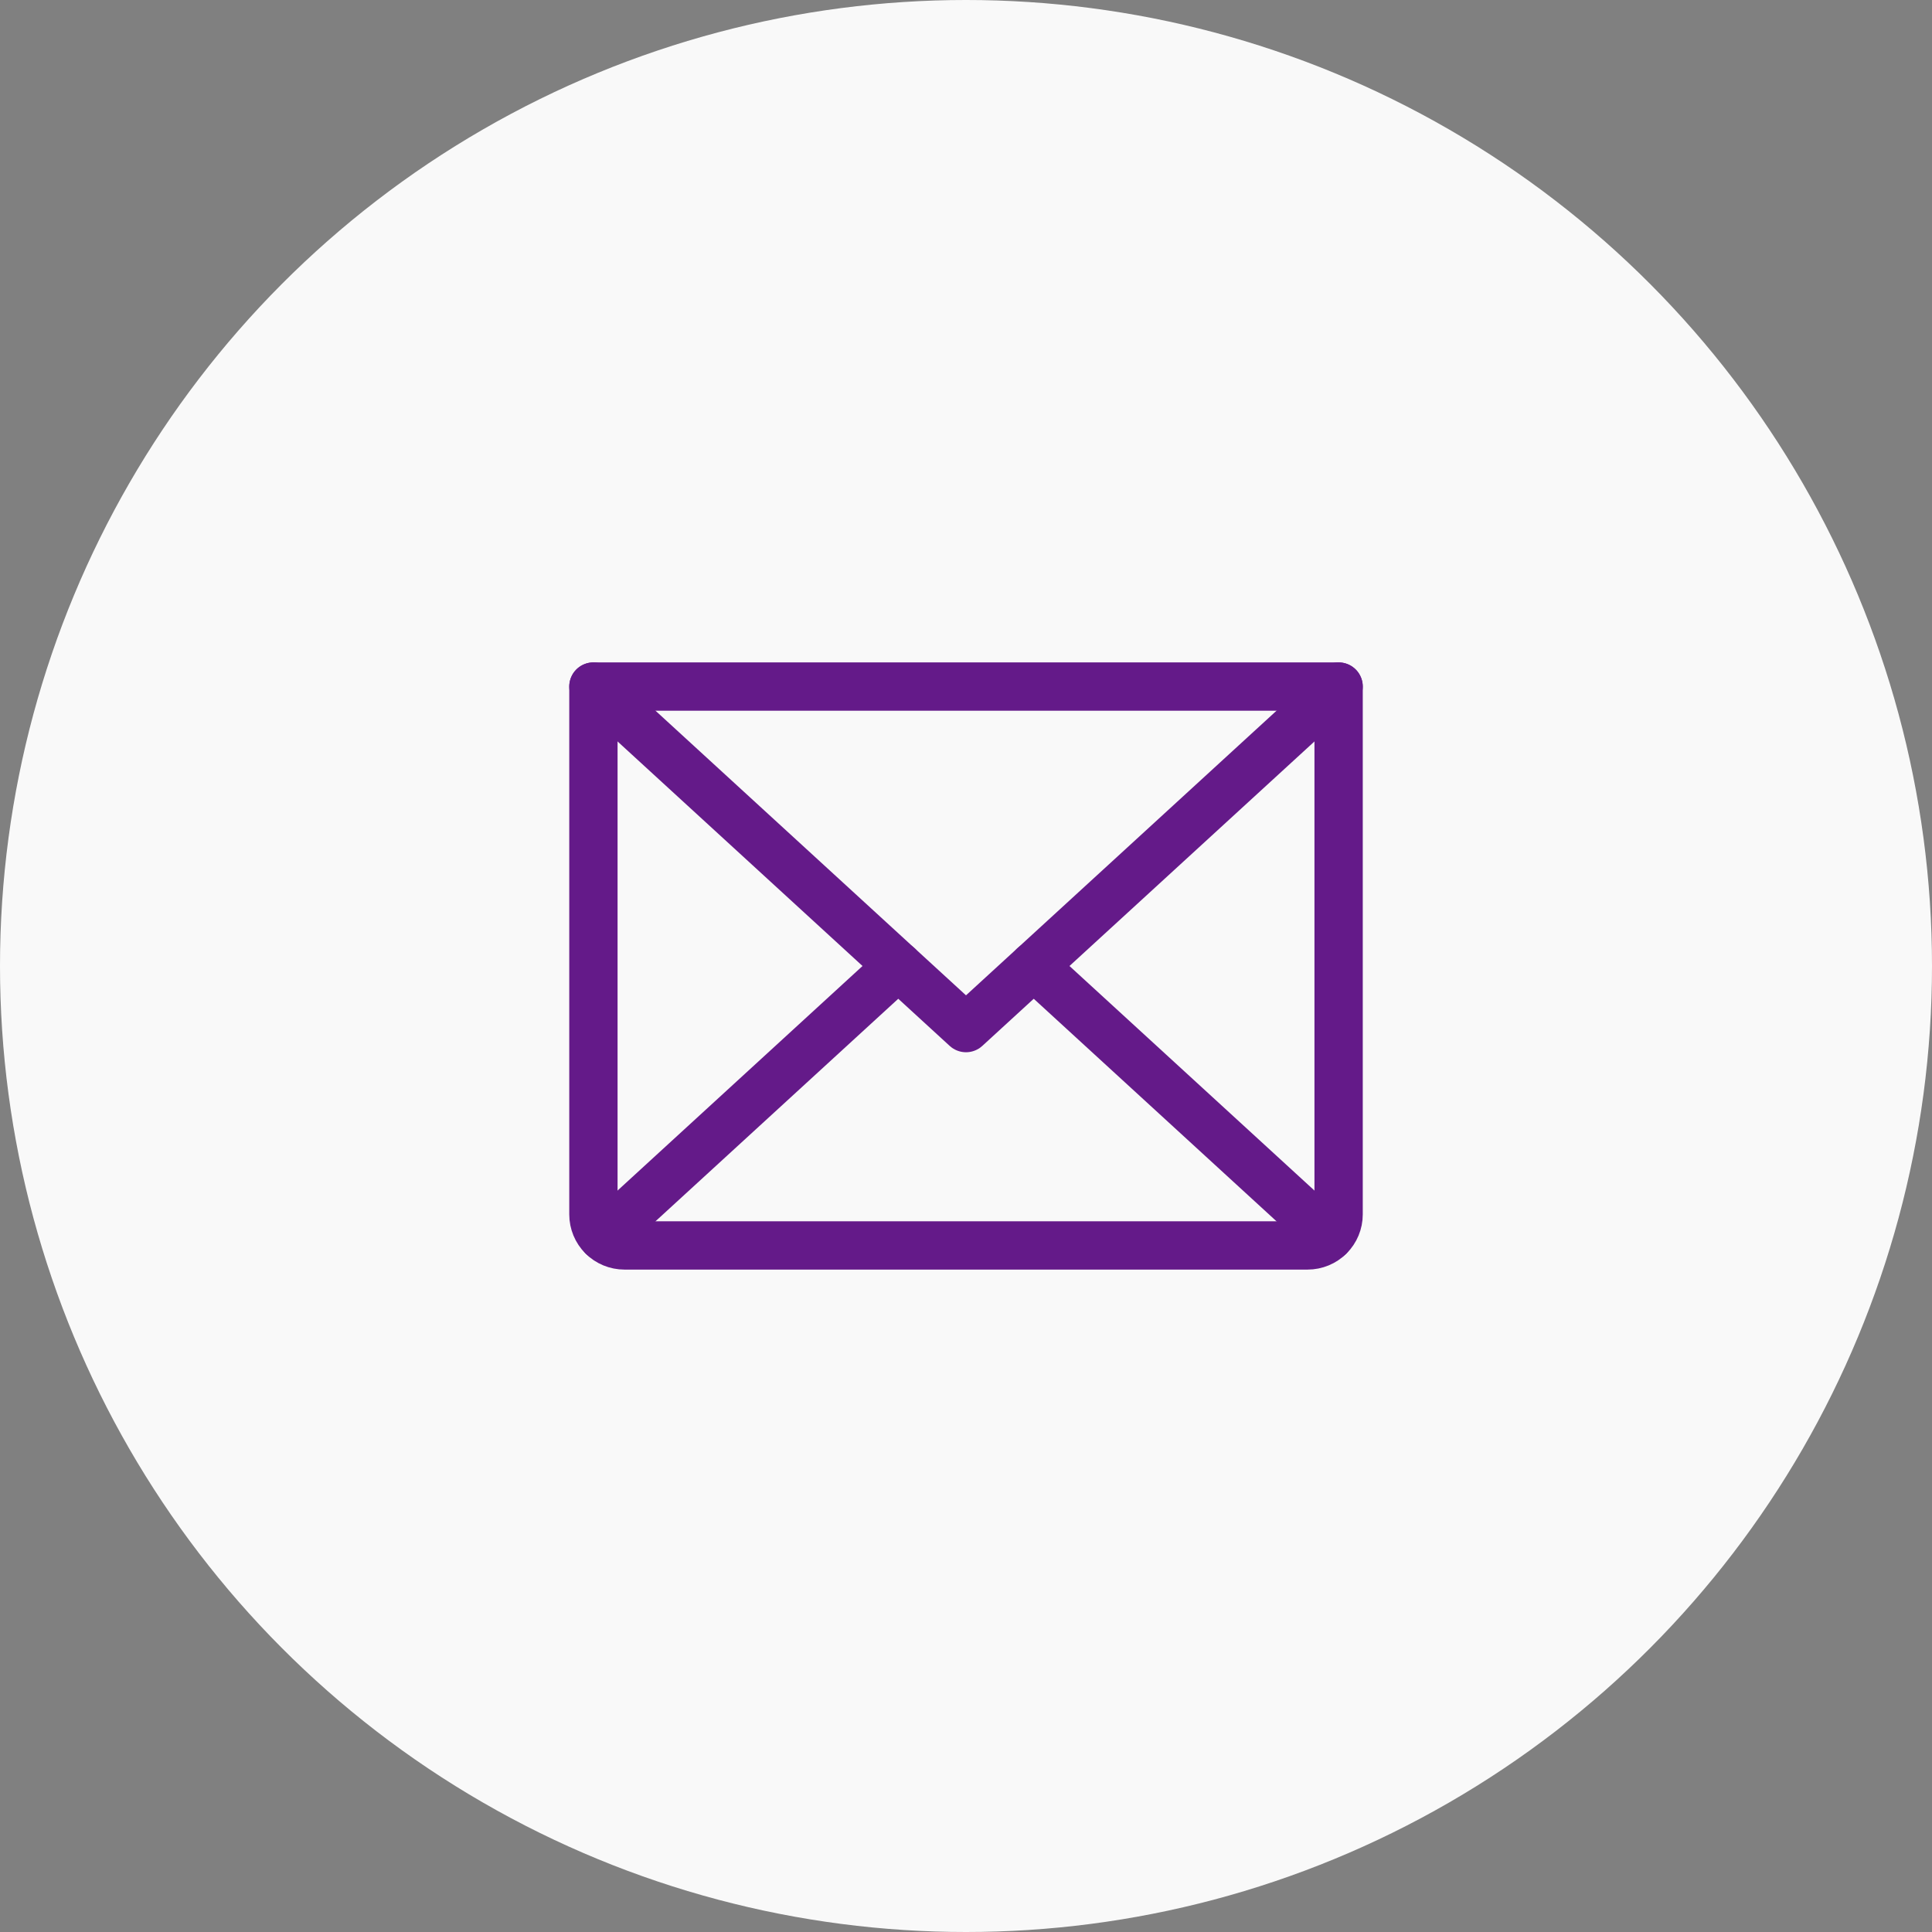
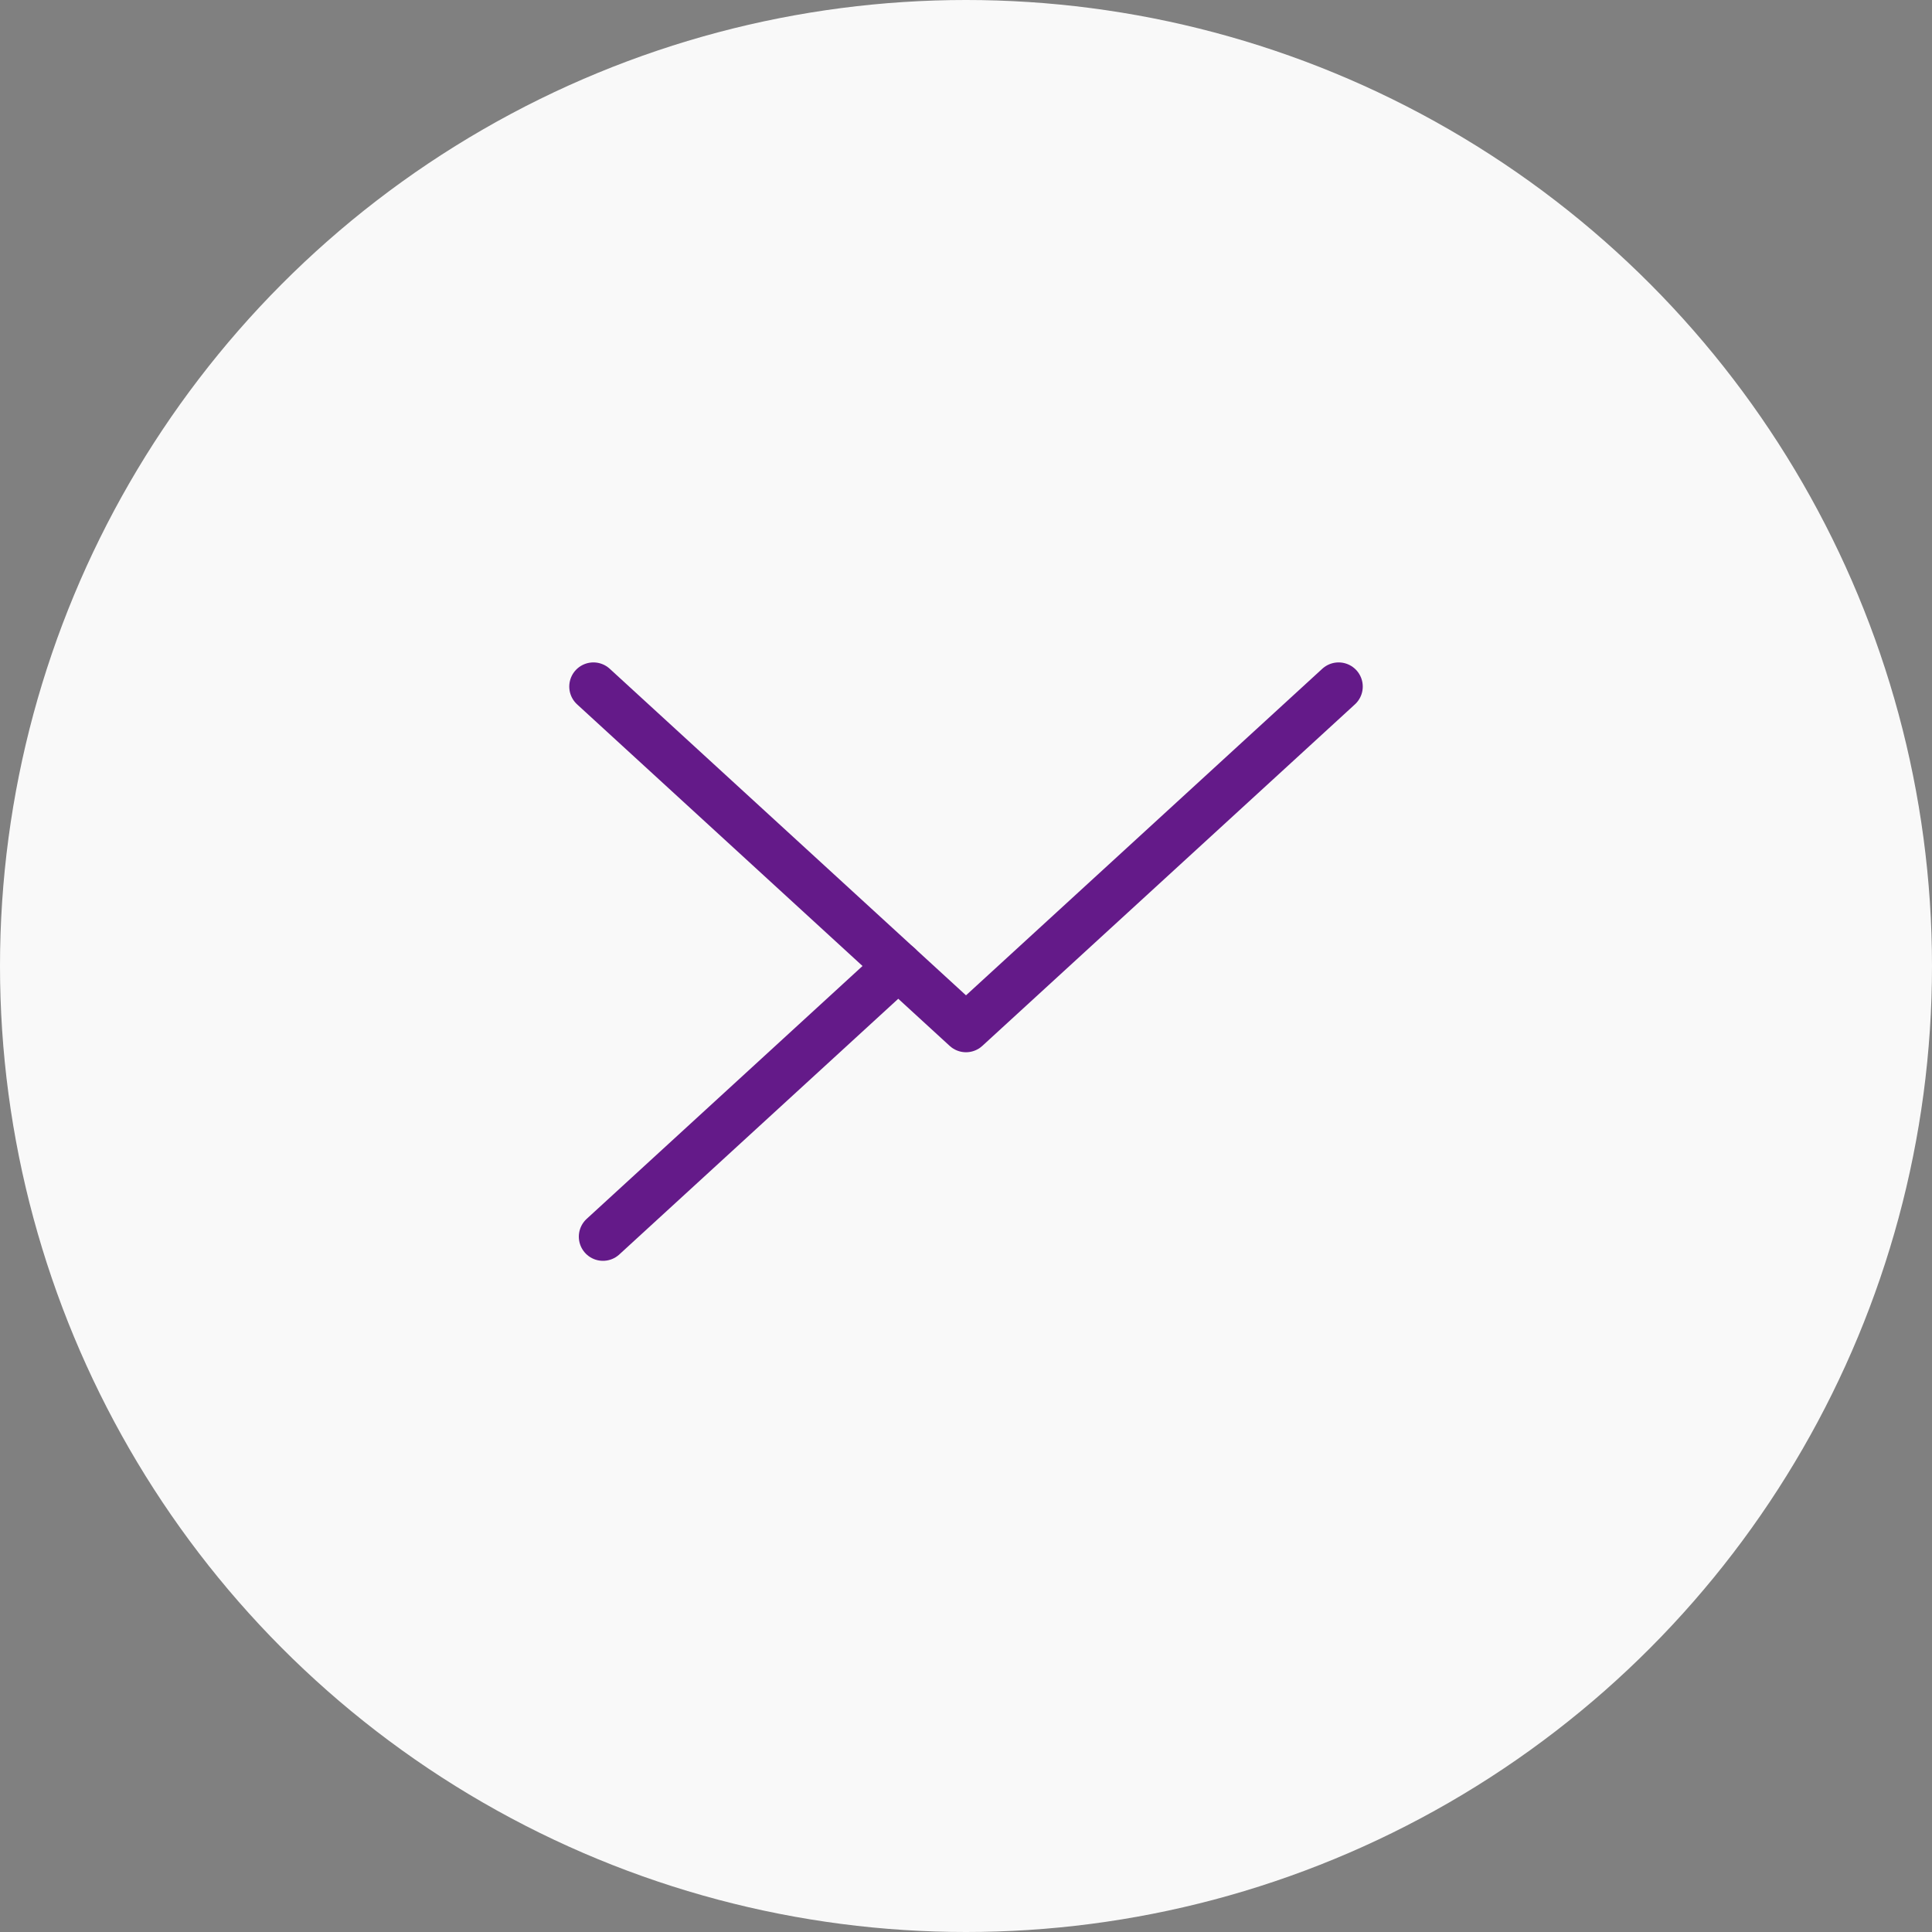
<svg xmlns="http://www.w3.org/2000/svg" width="80" height="80" viewBox="0 0 80 80" fill="none">
  <rect x="0" y="0" width="80" height="80" fill="#808080" stroke="none" />
  <circle cx="40" cy="40" r="40" fill="#F9F9F9" />
  <path d="M55.429 28.429L40 42.571L24.572 28.429" stroke="#641A89" stroke-width="2" stroke-linecap="round" stroke-linejoin="round" />
-   <path d="M24.572 28.429H55.429V50.286C55.429 50.627 55.294 50.954 55.052 51.195C54.811 51.436 54.484 51.571 54.143 51.571H25.858C25.517 51.571 25.189 51.436 24.948 51.195C24.707 50.954 24.572 50.627 24.572 50.286V28.429Z" stroke="#641A89" stroke-width="2" stroke-linecap="round" stroke-linejoin="round" />
  <path d="M37.195 40L24.968 51.208" stroke="#641A89" stroke-width="2" stroke-linecap="round" stroke-linejoin="round" />
-   <path d="M55.032 51.208L42.805 40" stroke="#641A89" stroke-width="2" stroke-linecap="round" stroke-linejoin="round" />
</svg>